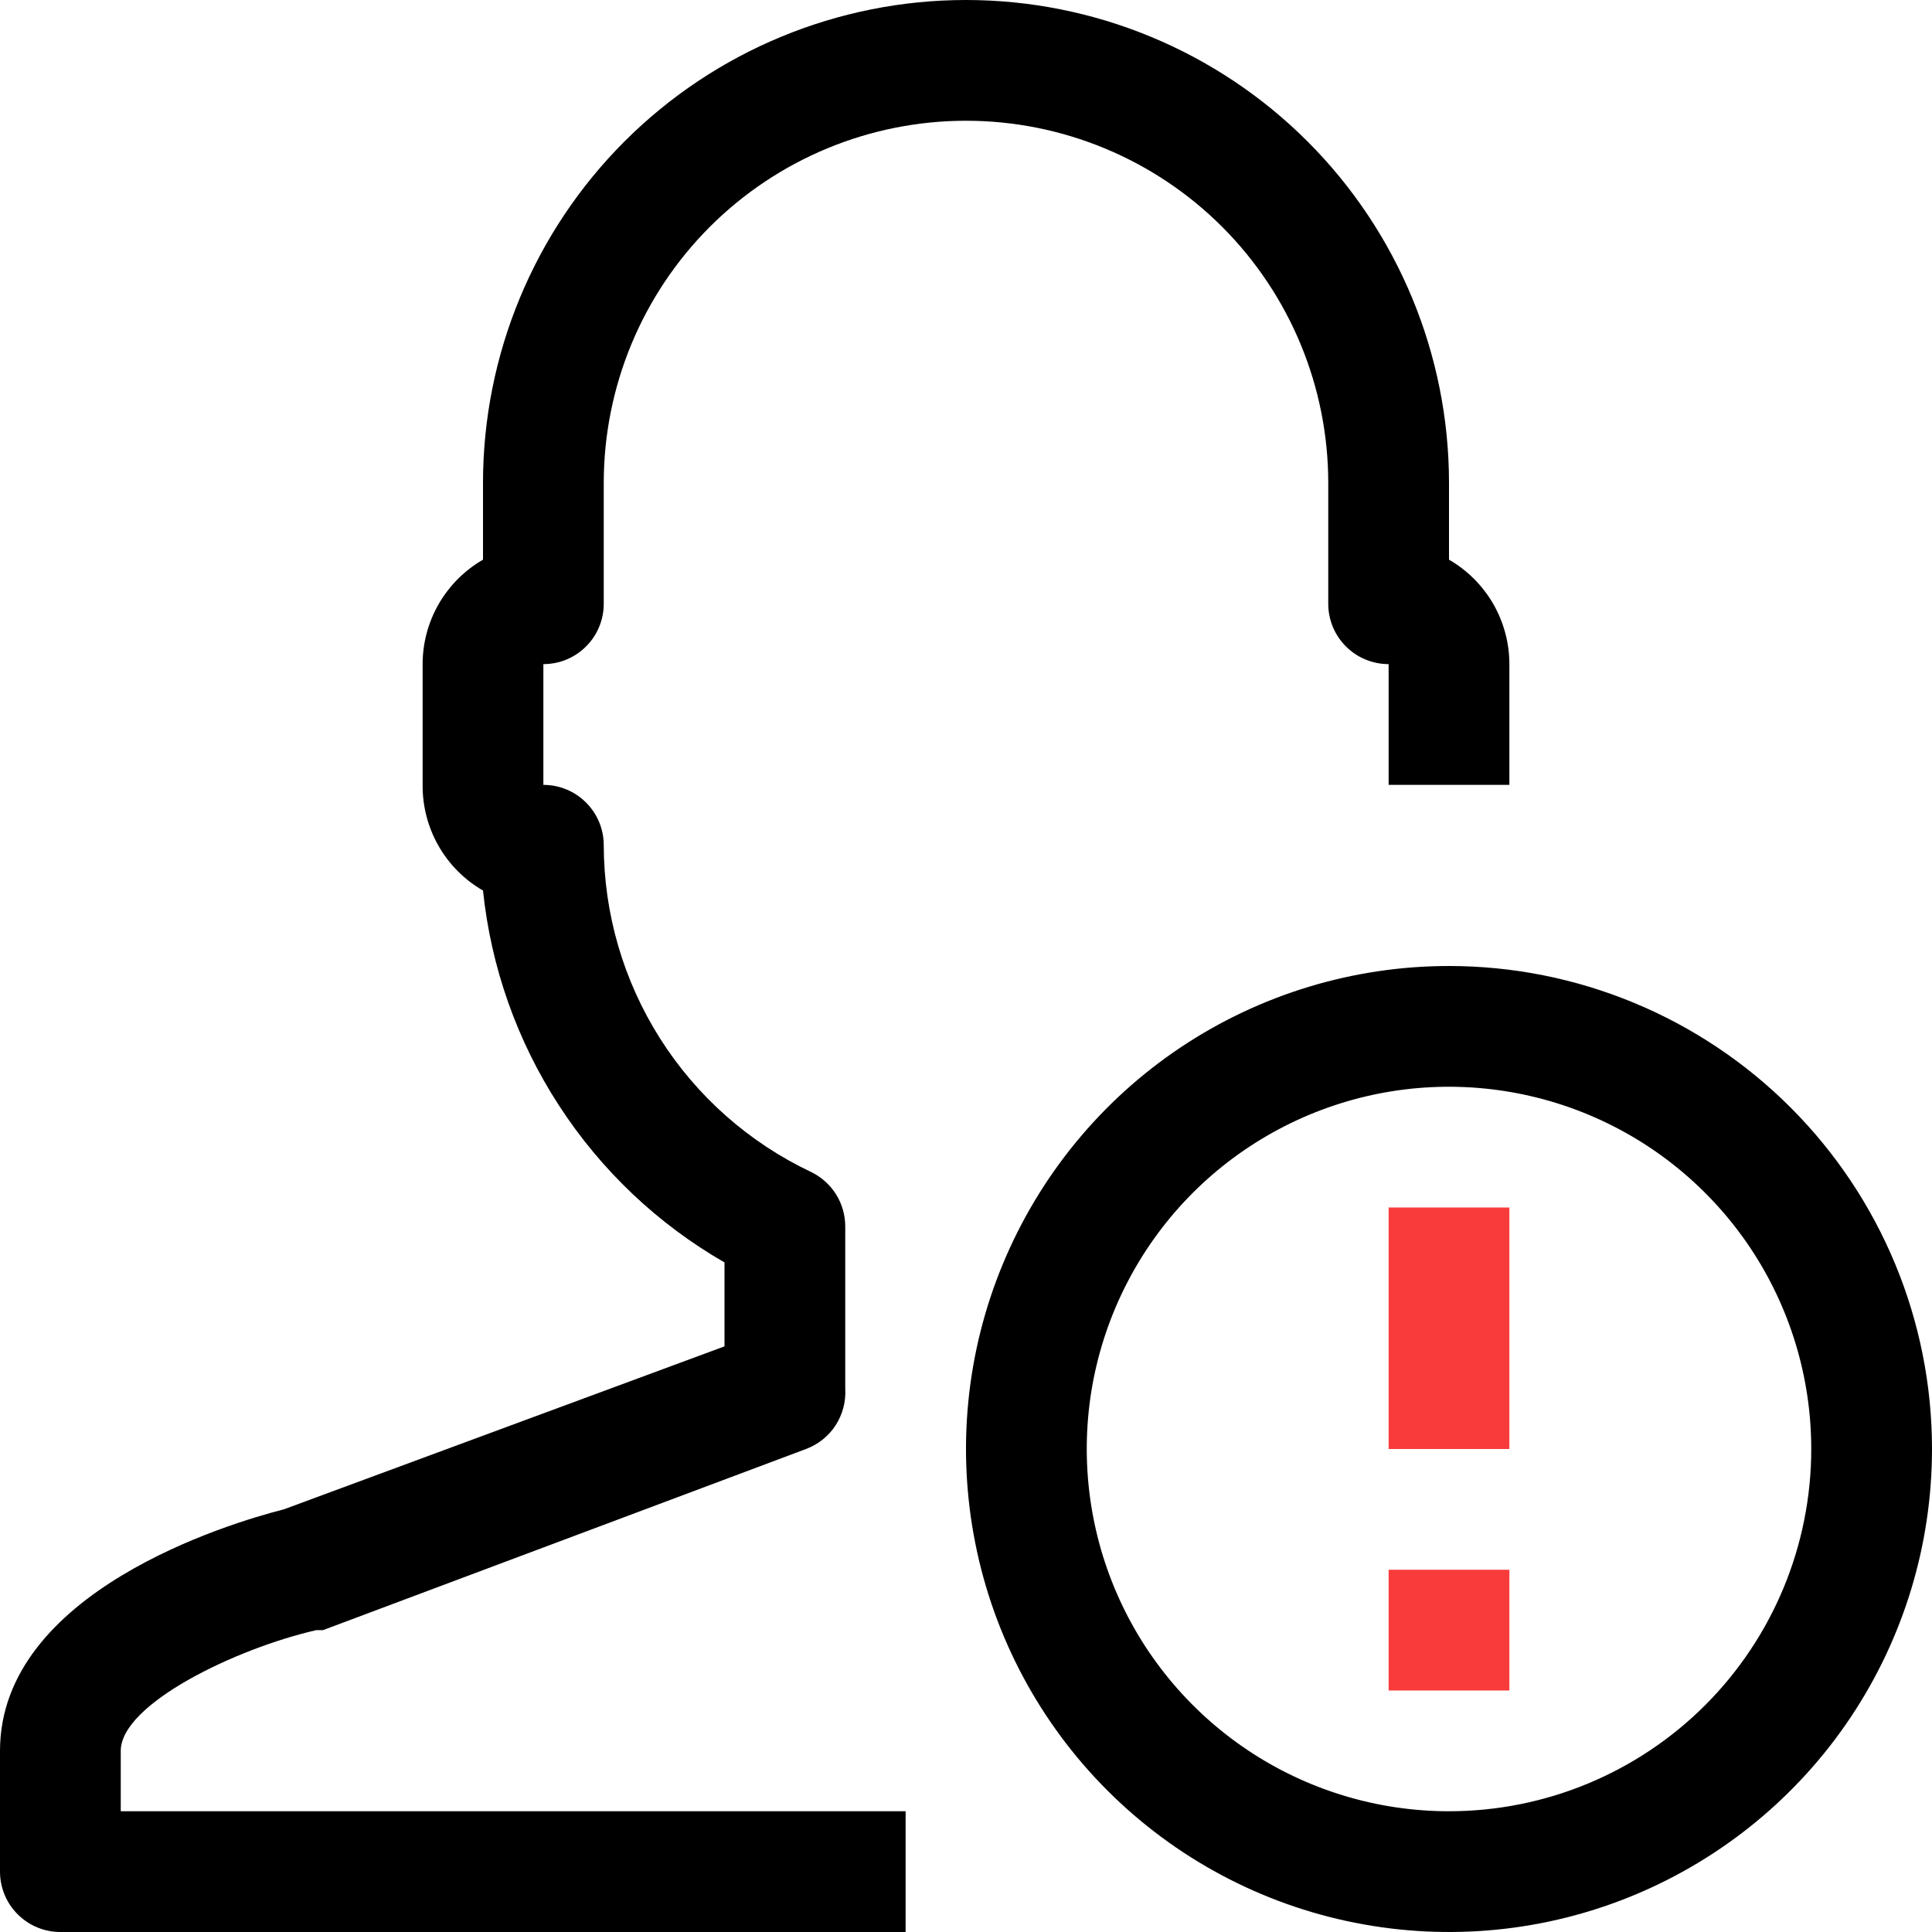
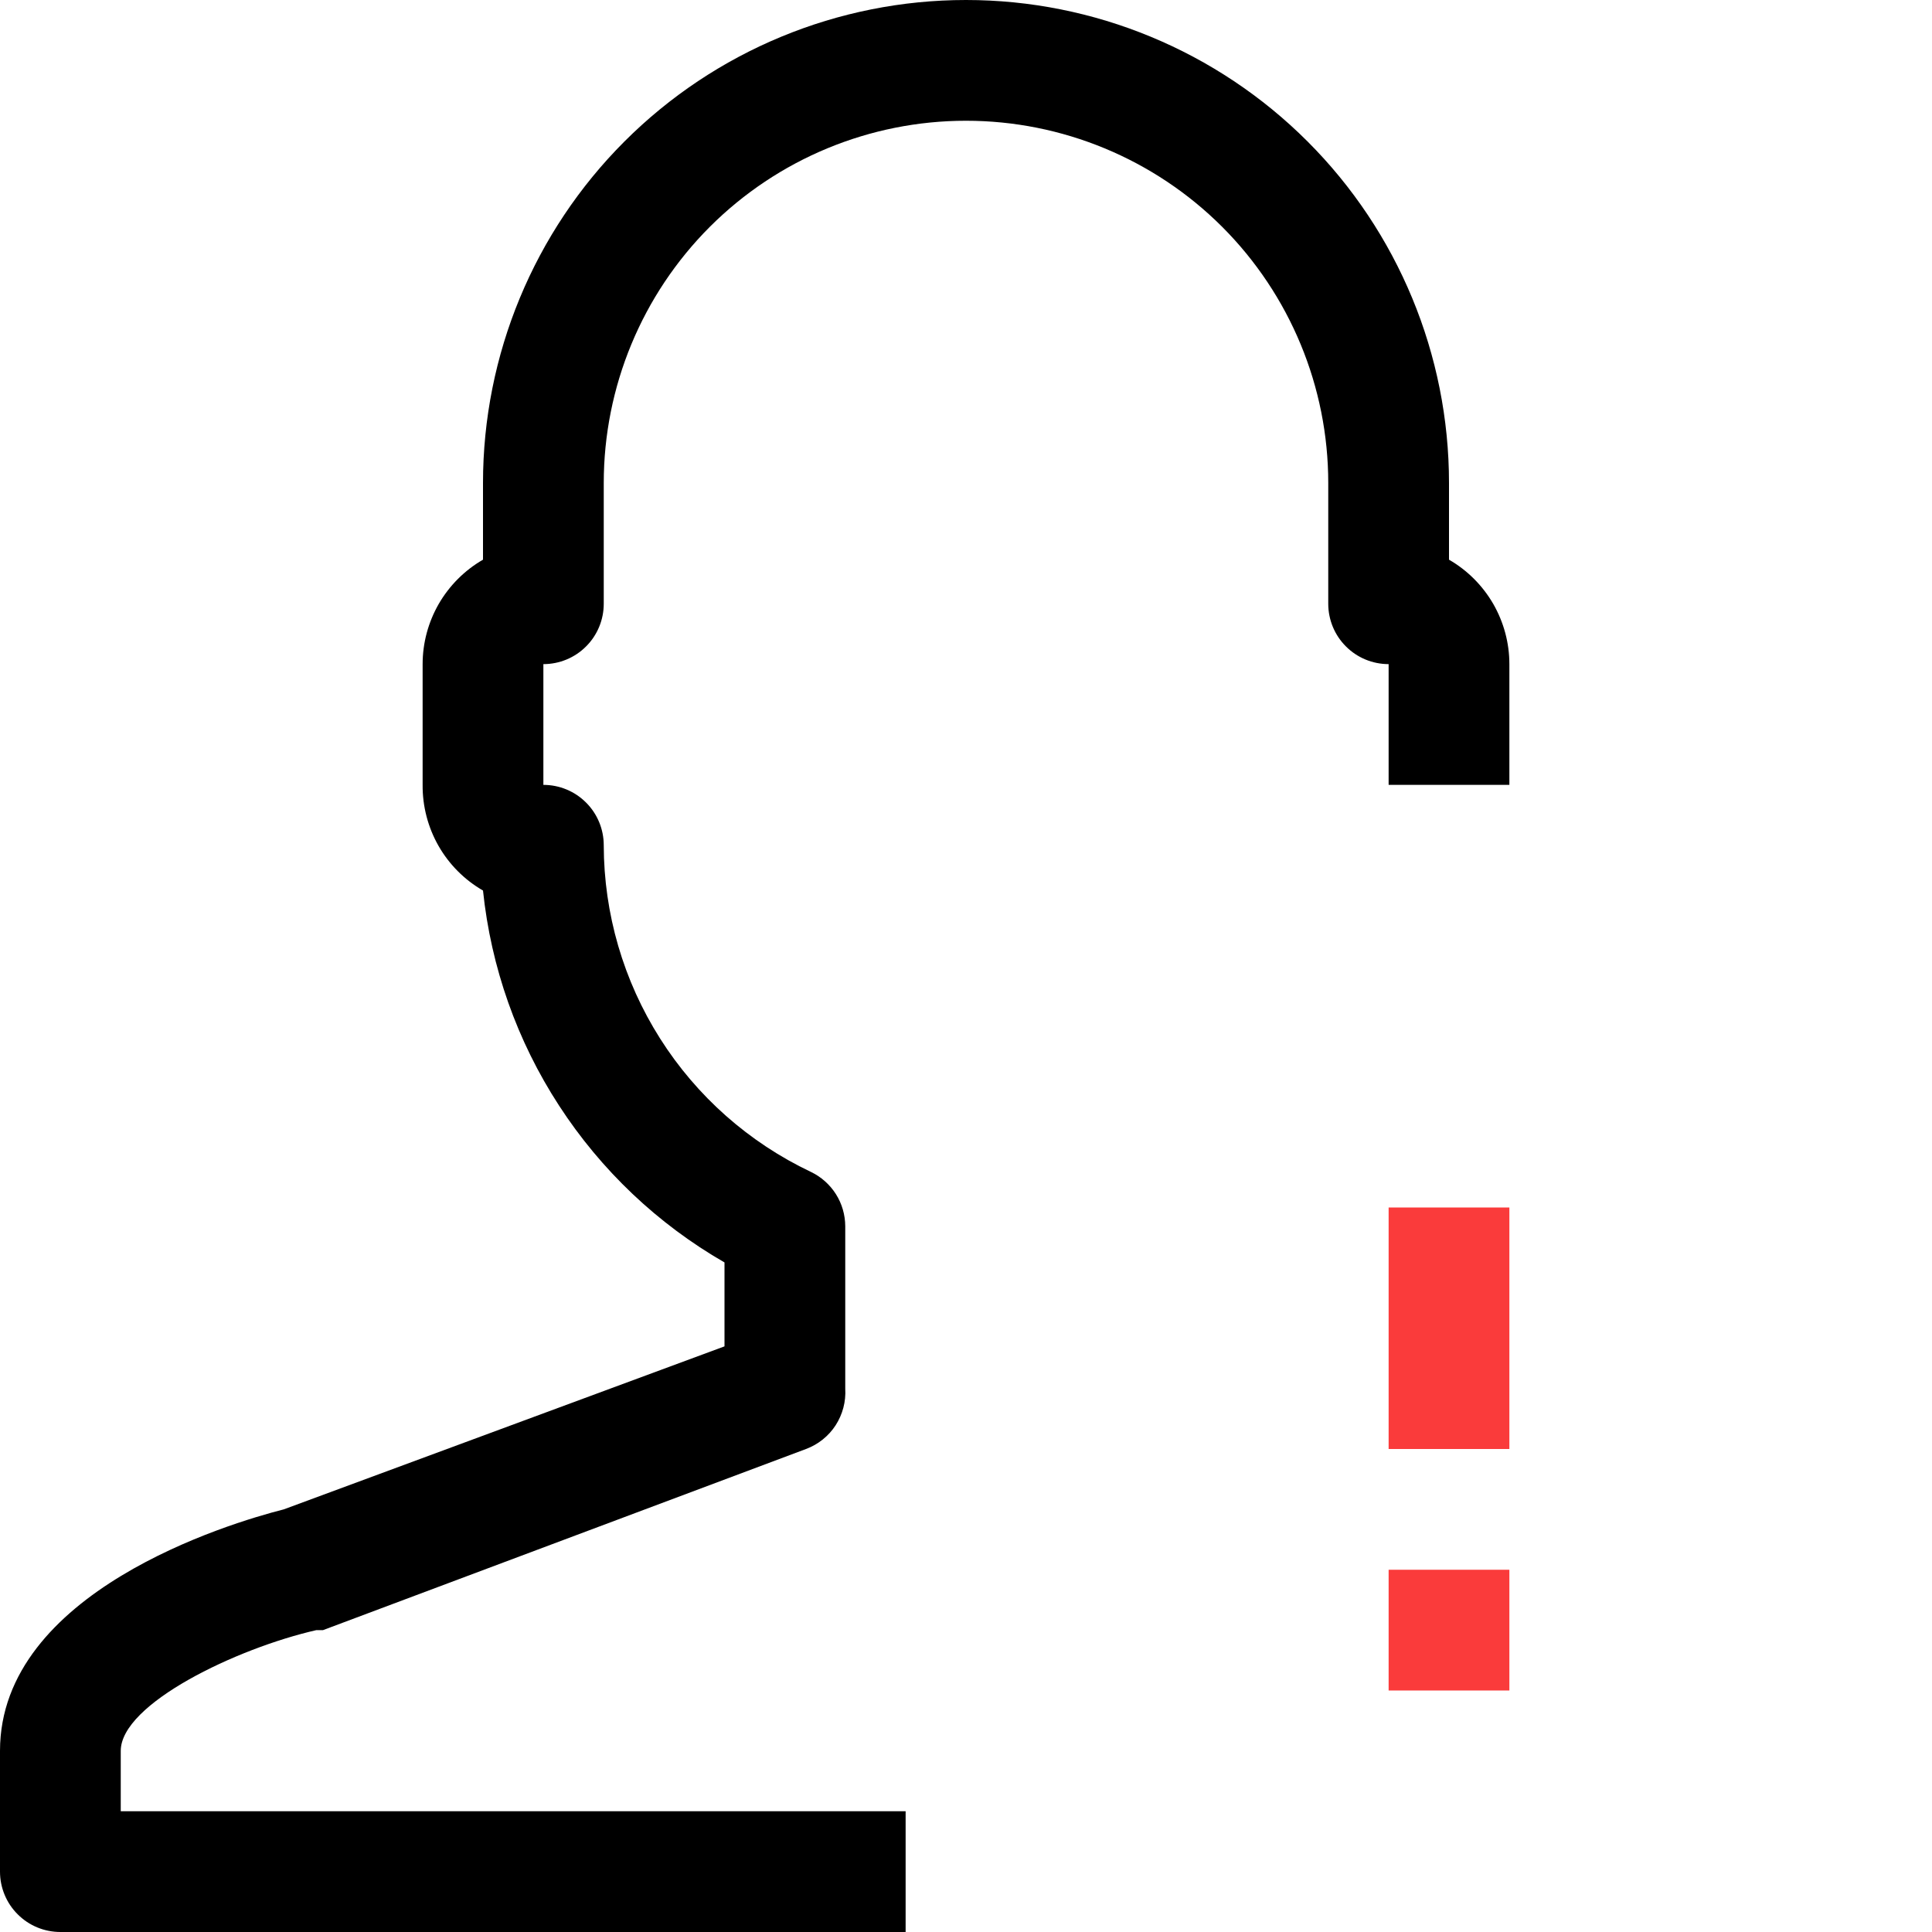
<svg xmlns="http://www.w3.org/2000/svg" width="32" height="32" viewBox="0 0 32 32" fill="none">
  <g clip-path="url(#clip0_465_435)">
    <path d="M2 29C2 28.22 3.92 27.3 5.24 27H5.35L13.35 24C13.551 23.925 13.723 23.788 13.84 23.608C13.957 23.427 14.013 23.214 14 23V20.31C13.999 20.122 13.946 19.937 13.845 19.778C13.744 19.619 13.6 19.491 13.43 19.41C12.406 18.924 11.54 18.159 10.933 17.201C10.326 16.244 10.002 15.134 10 14C10 13.735 9.895 13.48 9.707 13.293C9.52 13.105 9.265 13 9 13V11C9.265 11 9.52 10.895 9.707 10.707C9.895 10.52 10 10.265 10 10V8C10 6.409 10.632 4.883 11.757 3.757C12.883 2.632 14.409 2 16 2C17.591 2 19.117 2.632 20.243 3.757C21.368 4.883 22 6.409 22 8V10C22 10.265 22.105 10.52 22.293 10.707C22.48 10.895 22.735 11 23 11V13H25V11C25 10.649 24.907 10.305 24.732 10.001C24.556 9.698 24.304 9.445 24 9.27V8C24 5.878 23.157 3.843 21.657 2.343C20.157 0.843 18.122 0 16 0C13.878 0 11.843 0.843 10.343 2.343C8.843 3.843 8 5.878 8 8V9.27C7.696 9.445 7.444 9.698 7.268 10.001C7.093 10.305 7 10.649 7 11V13C6.997 13.354 7.088 13.703 7.263 14.01C7.439 14.318 7.693 14.573 8 14.75C8.132 16.02 8.563 17.241 9.259 18.311C9.954 19.382 10.893 20.273 12 20.91V22.3L4.7 25C3.79 25.23 0 26.37 0 29V31C0 31.265 0.105 31.52 0.293 31.707C0.48 31.895 0.735 32 1 32H15V30H2V29Z" fill="black" />
-     <path d="M24 16C22.418 16 20.871 16.469 19.555 17.348C18.24 18.227 17.215 19.477 16.609 20.939C16.003 22.4 15.845 24.009 16.154 25.561C16.462 27.113 17.224 28.538 18.343 29.657C19.462 30.776 20.887 31.538 22.439 31.846C23.991 32.155 25.6 31.997 27.061 31.391C28.523 30.785 29.773 29.76 30.652 28.445C31.531 27.129 32 25.582 32 24C32 21.878 31.157 19.843 29.657 18.343C28.157 16.843 26.122 16 24 16ZM24 30C22.813 30 21.653 29.648 20.667 28.989C19.68 28.329 18.911 27.392 18.457 26.296C18.003 25.2 17.884 23.993 18.115 22.829C18.347 21.666 18.918 20.596 19.757 19.757C20.596 18.918 21.666 18.347 22.829 18.115C23.993 17.884 25.2 18.003 26.296 18.457C27.392 18.911 28.329 19.68 28.989 20.667C29.648 21.653 30 22.813 30 24C30 25.591 29.368 27.117 28.243 28.243C27.117 29.368 25.591 30 24 30Z" fill="black" />
    <path d="M25 20H23V24H25V20Z" fill="#FA3B3B" />
    <path d="M25 26H23V28H25V26Z" fill="#FA3B3B" />
  </g>
  <defs>
    <clipPath id="clip0_465_435">
      <rect width="32" height="32" fill="white" />
    </clipPath>
  </defs>
</svg>